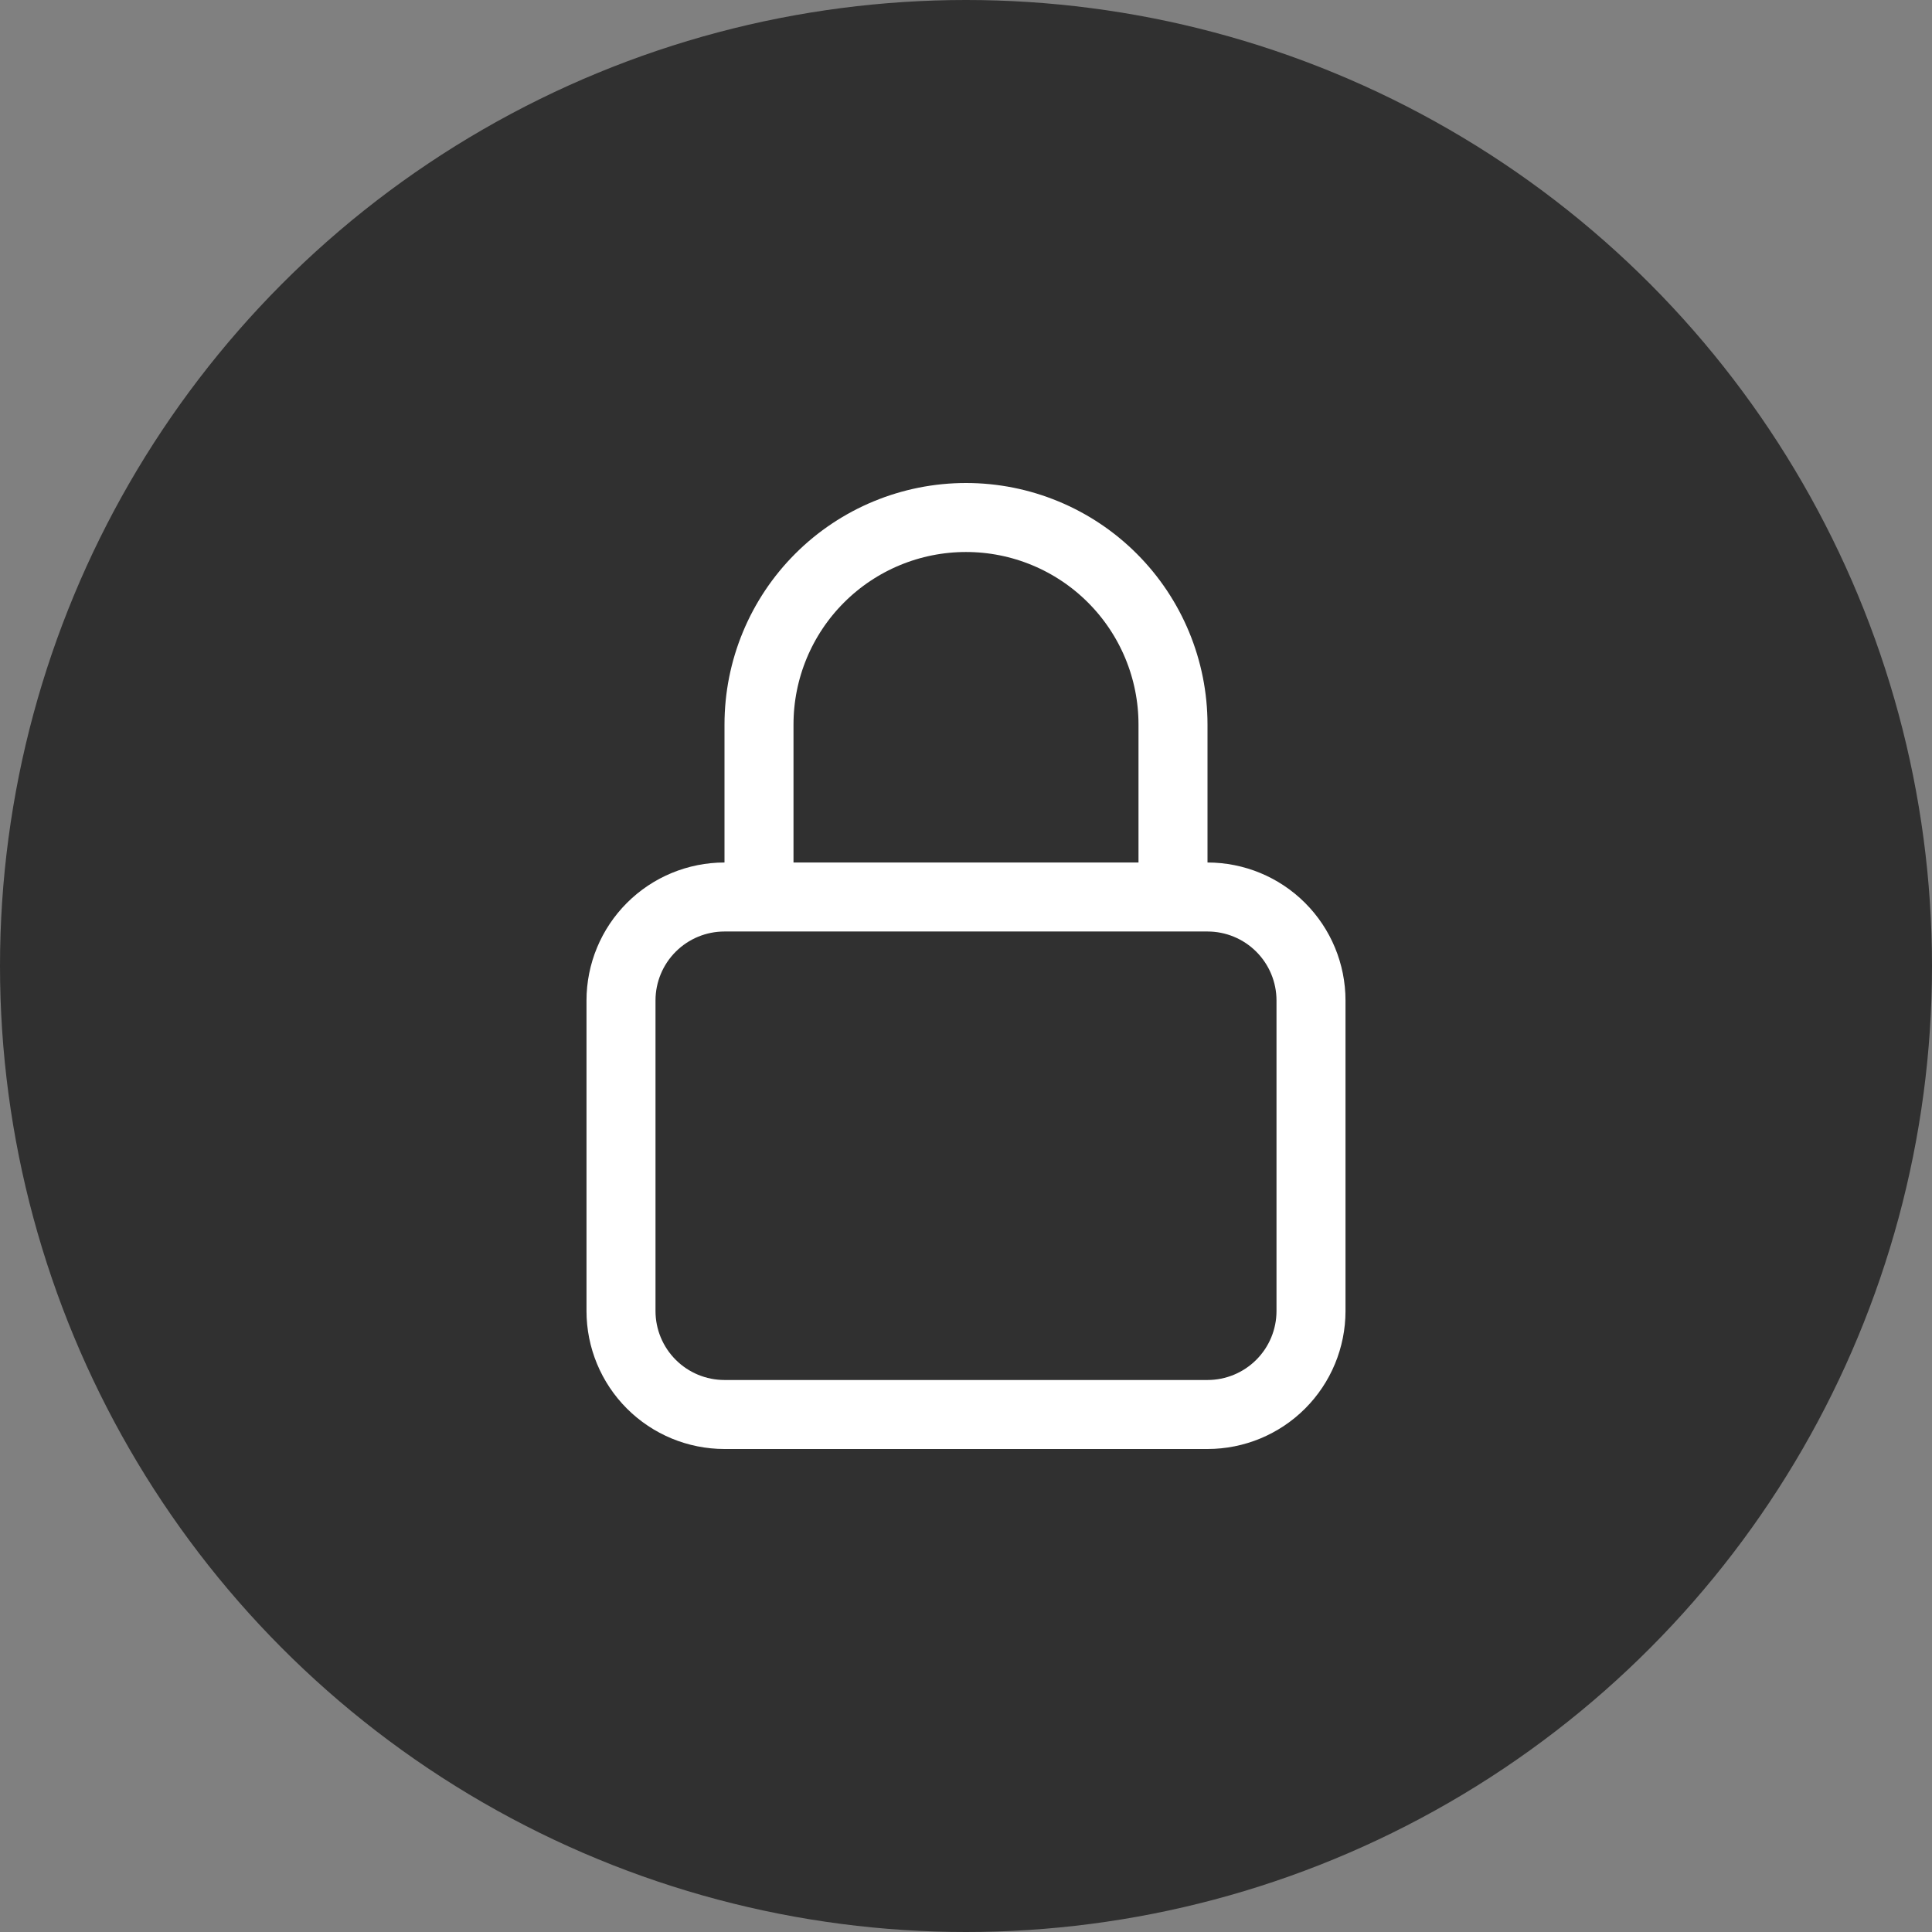
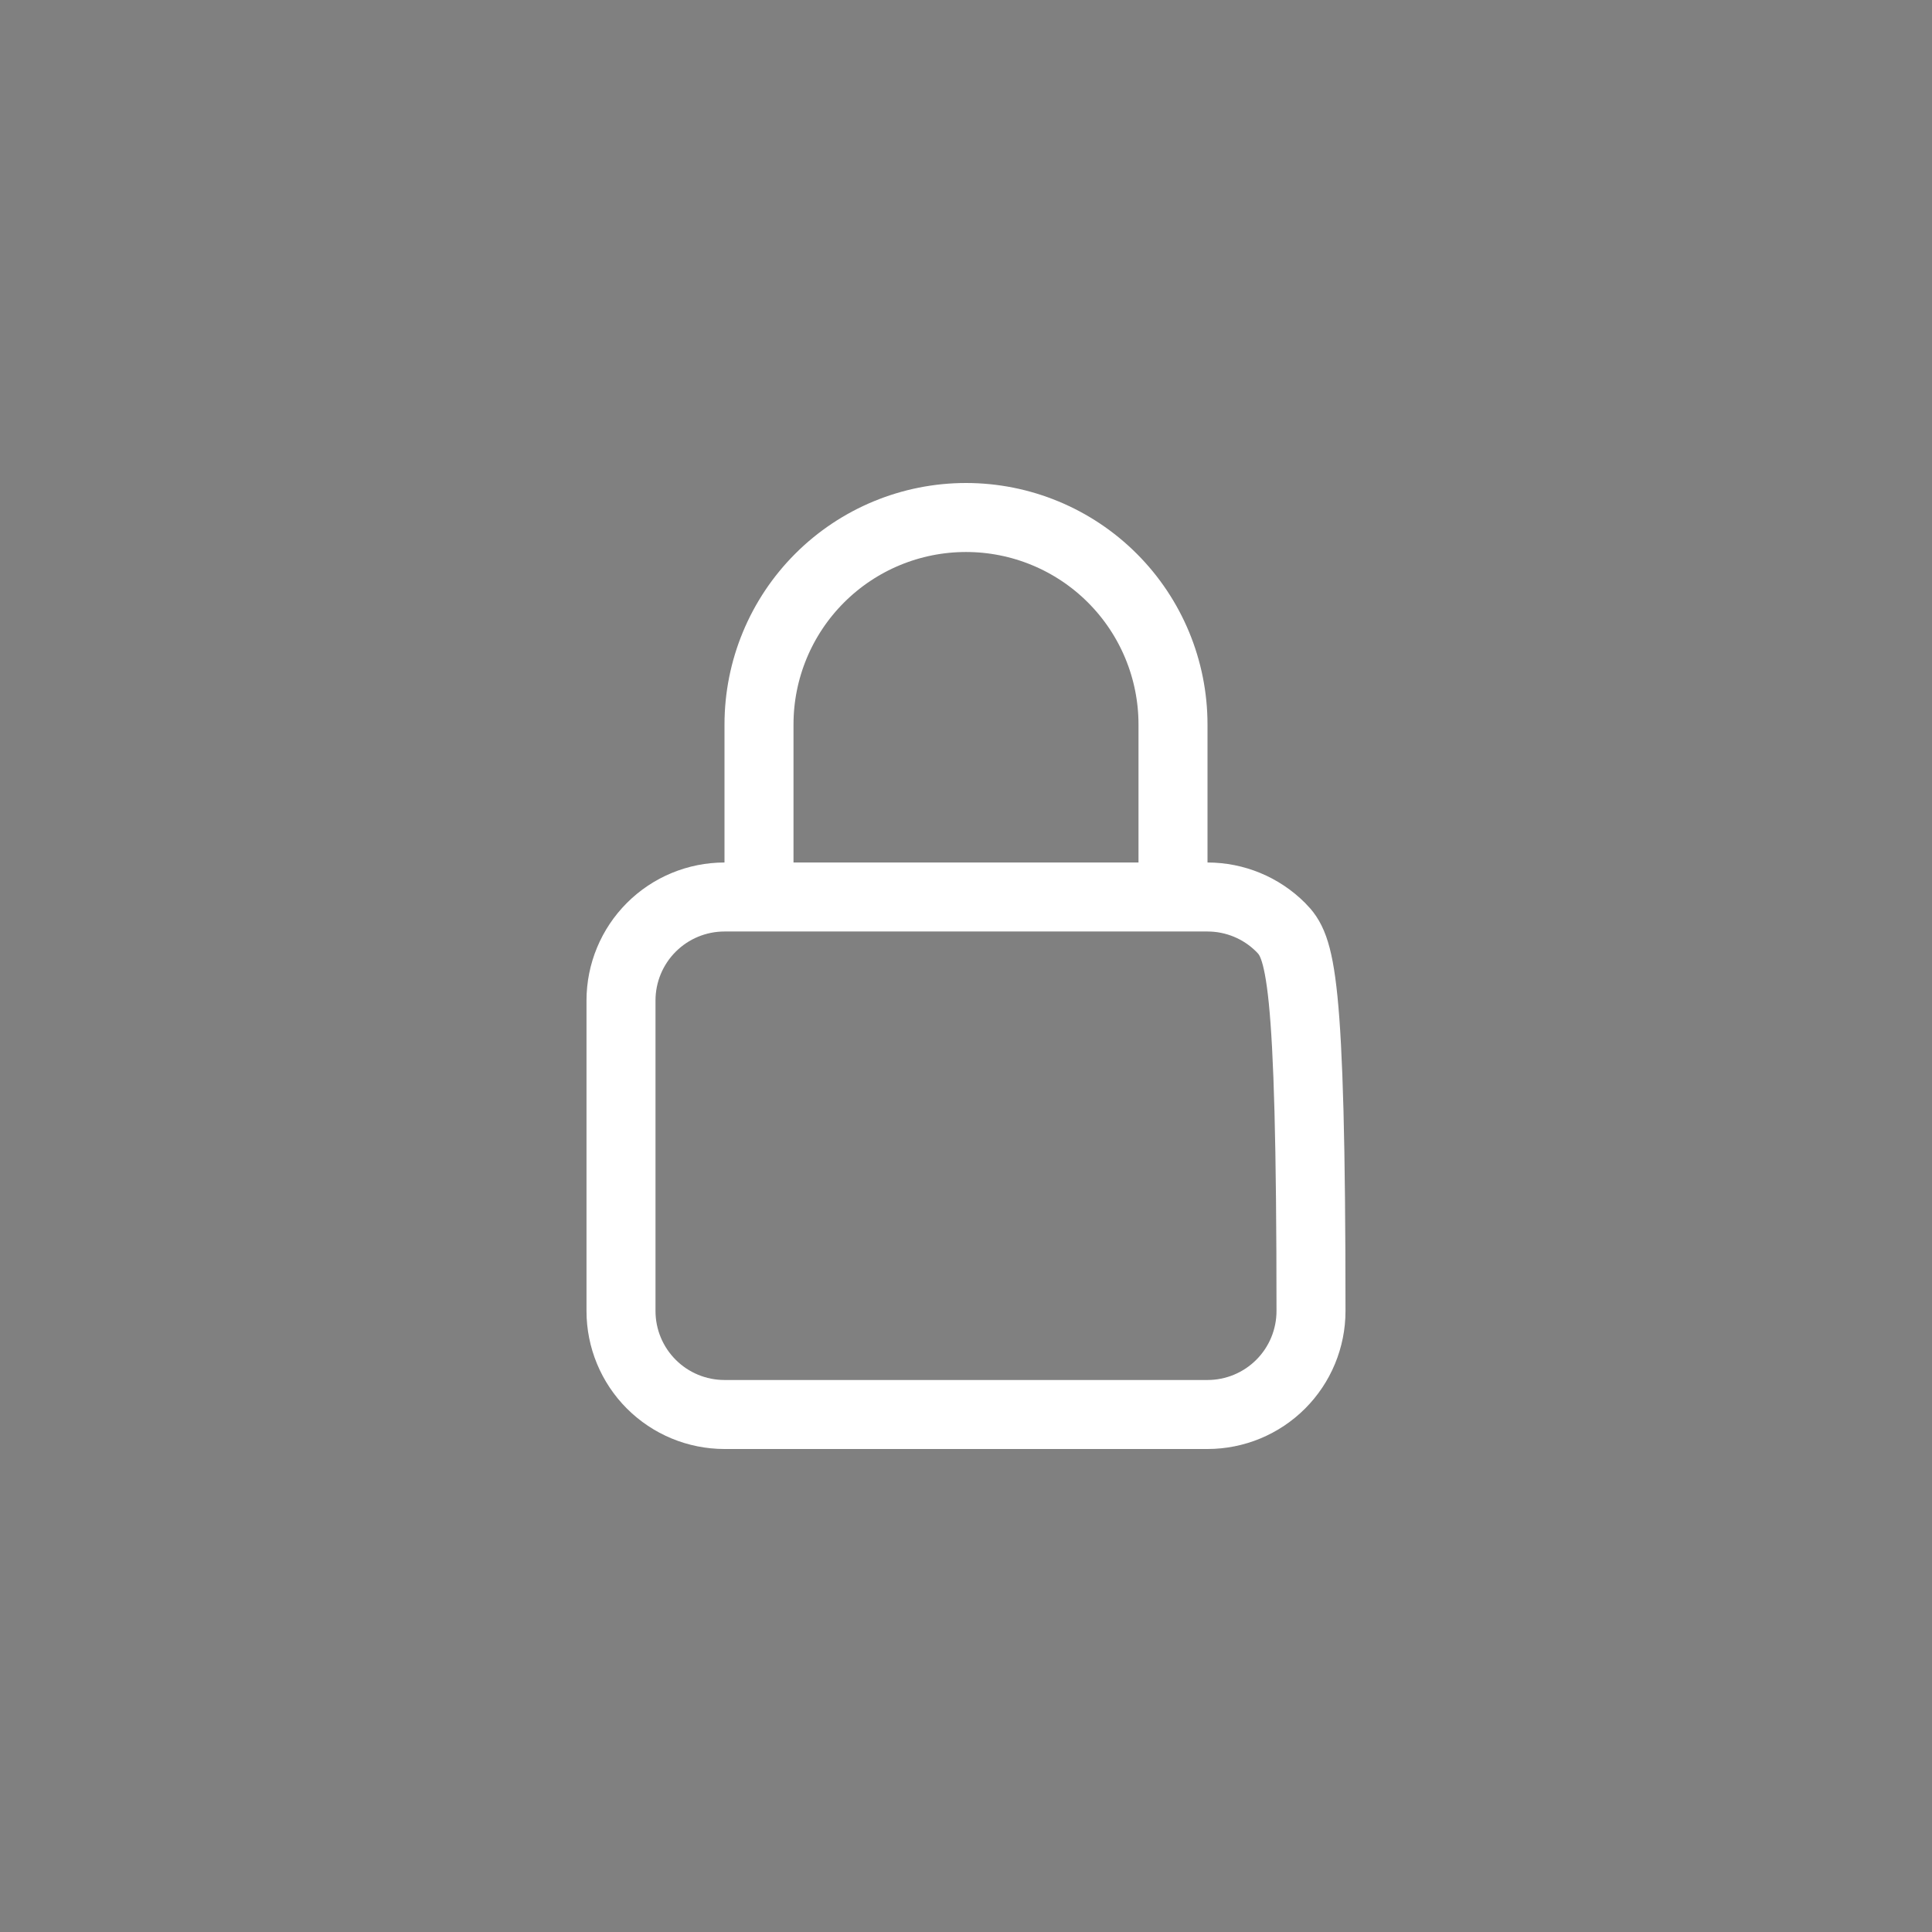
<svg xmlns="http://www.w3.org/2000/svg" width="42" height="42" viewBox="0 0 42 42" fill="none">
  <rect x="0" y="0" width="42" height="42" fill="#808080" stroke="none" />
-   <circle cx="21" cy="21" r="21" fill="#303030" />
-   <path d="M25.5 19V15.75C25.5 14.556 25.026 13.412 24.182 12.568C23.338 11.724 22.194 11.25 21 11.25C19.806 11.25 18.662 11.724 17.818 12.568C16.974 13.412 16.5 14.556 16.5 15.75V19.5M15.75 30.75H26.25C26.847 30.75 27.419 30.513 27.841 30.091C28.263 29.669 28.5 29.097 28.5 28.5V21.75C28.5 21.153 28.263 20.581 27.841 20.159C27.419 19.737 26.847 19.5 26.25 19.5H15.75C15.153 19.5 14.581 19.737 14.159 20.159C13.737 20.581 13.5 21.153 13.5 21.75V28.5C13.5 29.097 13.737 29.669 14.159 30.091C14.581 30.513 15.153 30.75 15.75 30.75Z" stroke="white" stroke-width="1.5" stroke-linecap="round" stroke-linejoin="round" />
+   <path d="M25.5 19V15.75C25.5 14.556 25.026 13.412 24.182 12.568C23.338 11.724 22.194 11.25 21 11.25C19.806 11.25 18.662 11.724 17.818 12.568C16.974 13.412 16.5 14.556 16.5 15.75V19.5M15.75 30.75H26.25C26.847 30.75 27.419 30.513 27.841 30.091C28.263 29.669 28.5 29.097 28.5 28.5C28.5 21.153 28.263 20.581 27.841 20.159C27.419 19.737 26.847 19.5 26.25 19.5H15.75C15.153 19.5 14.581 19.737 14.159 20.159C13.737 20.581 13.5 21.153 13.5 21.75V28.5C13.5 29.097 13.737 29.669 14.159 30.091C14.581 30.513 15.153 30.75 15.75 30.75Z" stroke="white" stroke-width="1.5" stroke-linecap="round" stroke-linejoin="round" />
</svg>